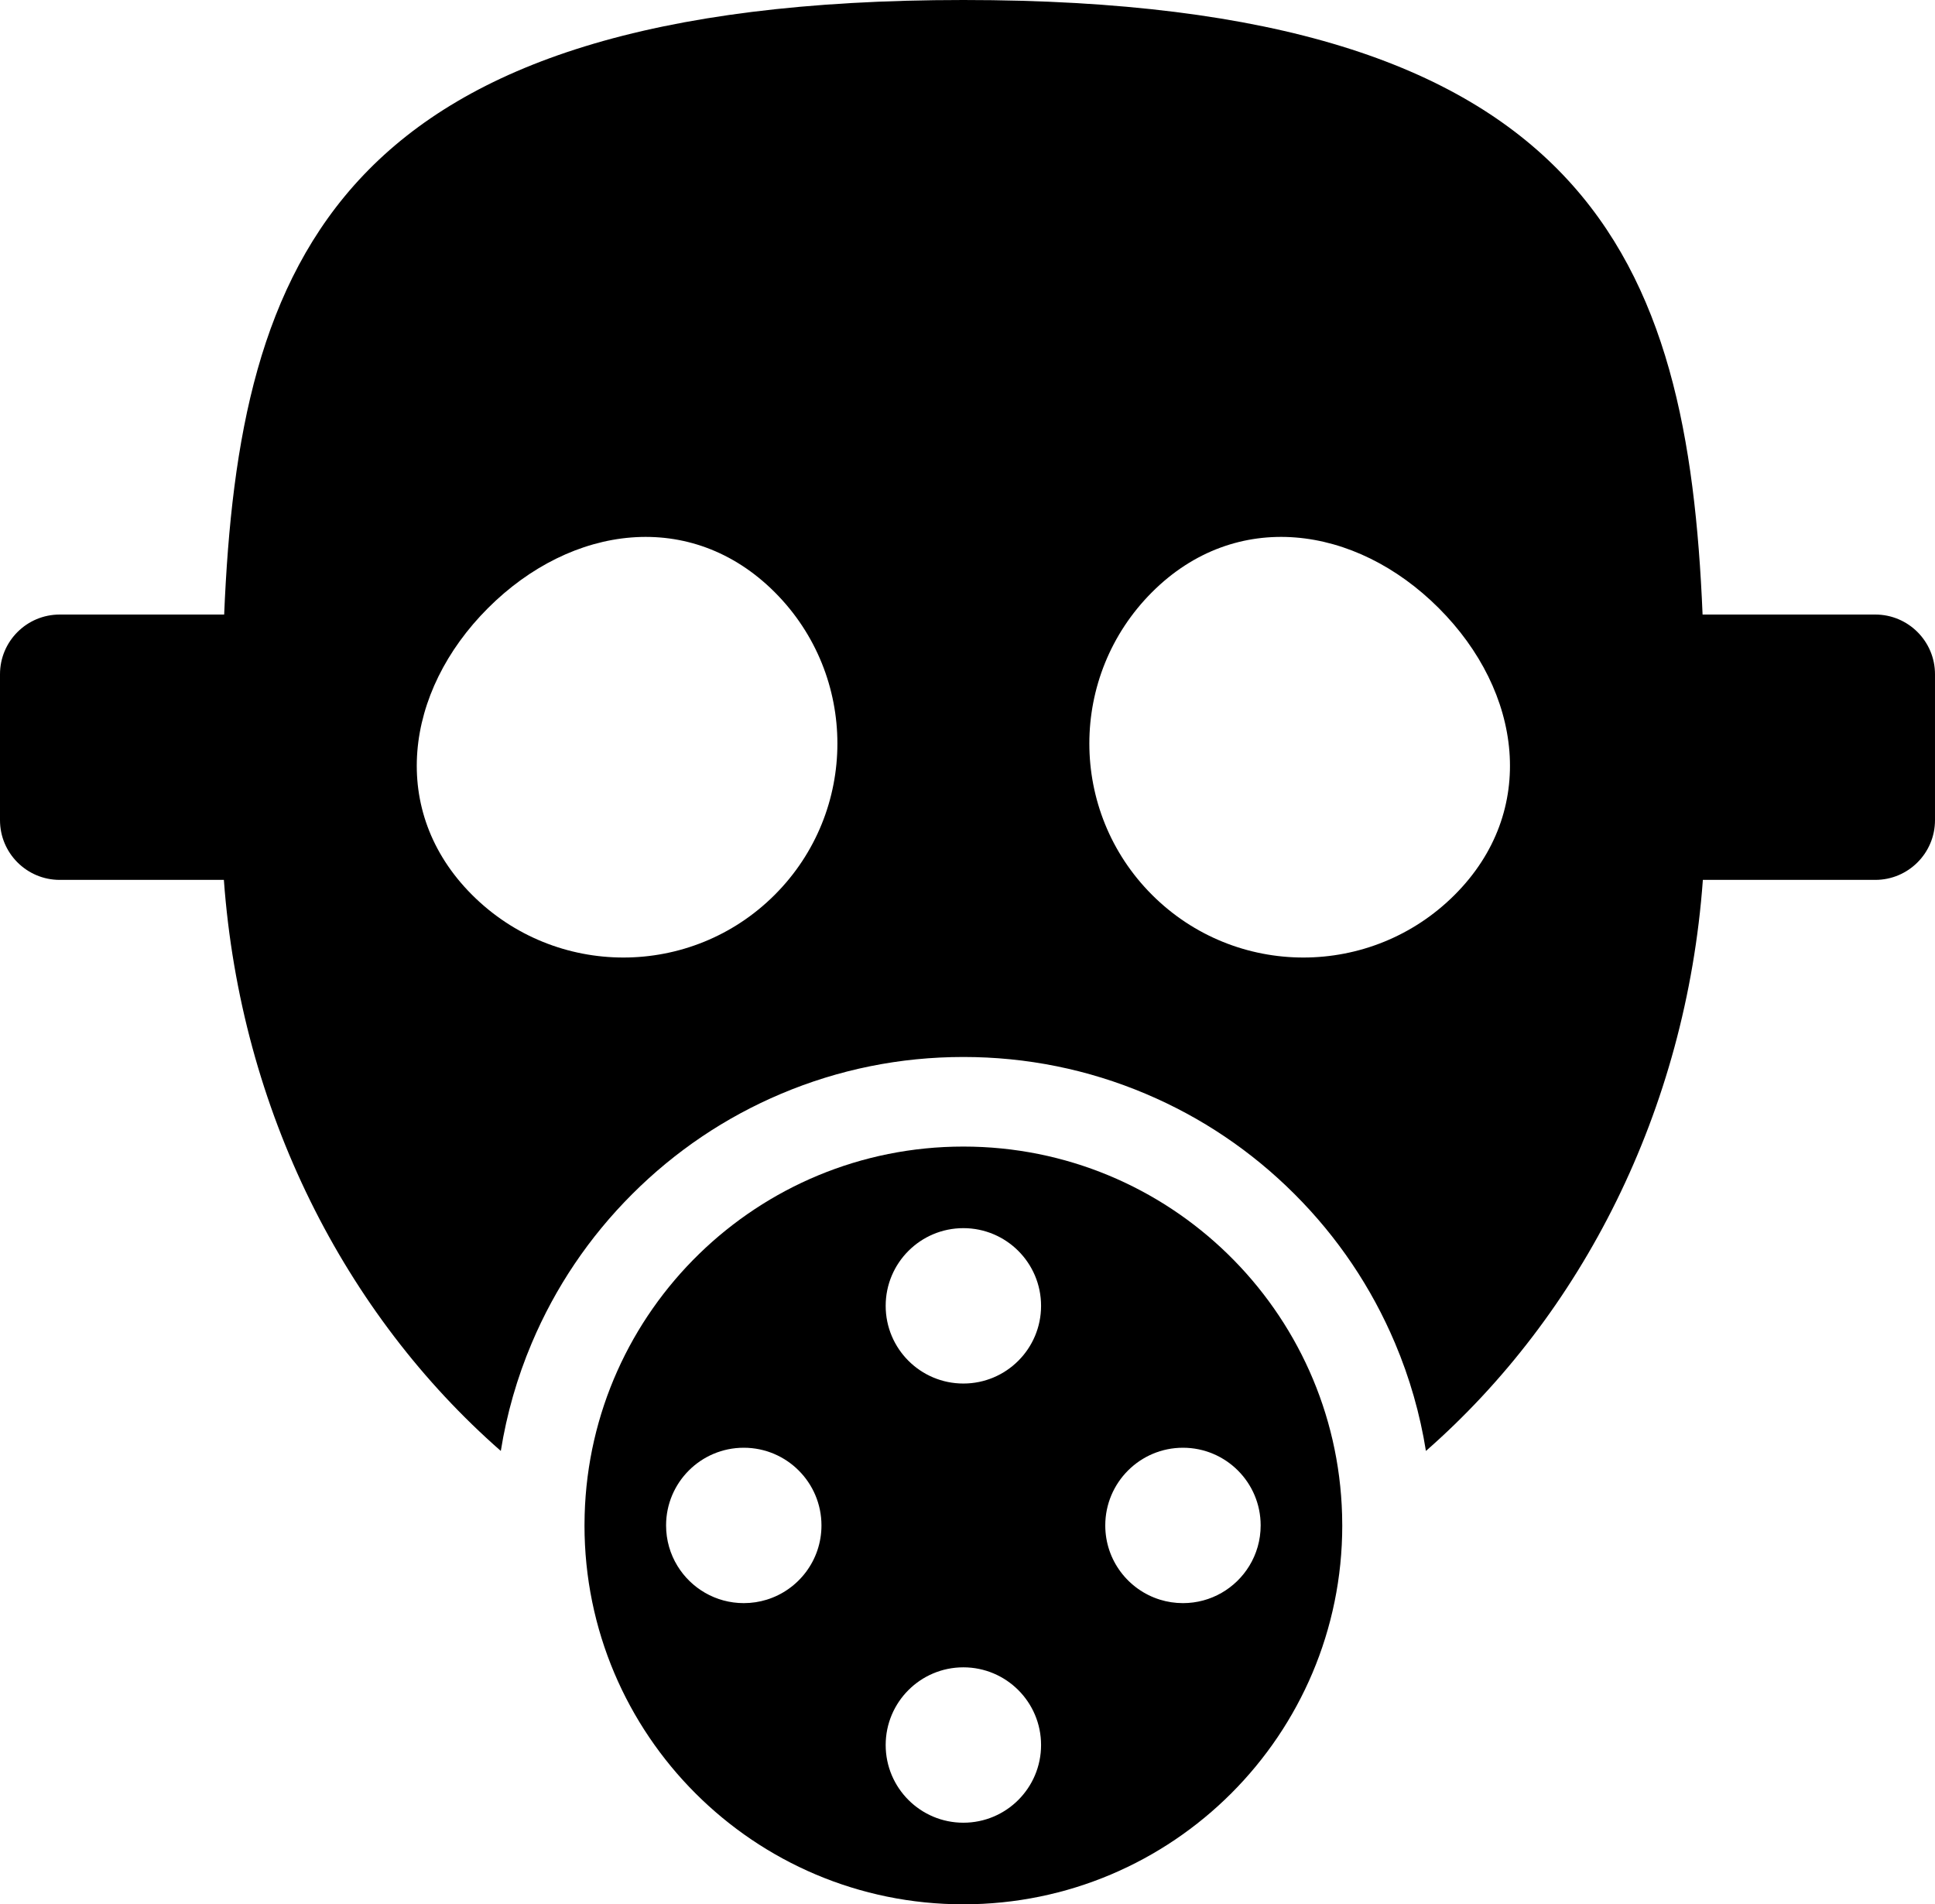
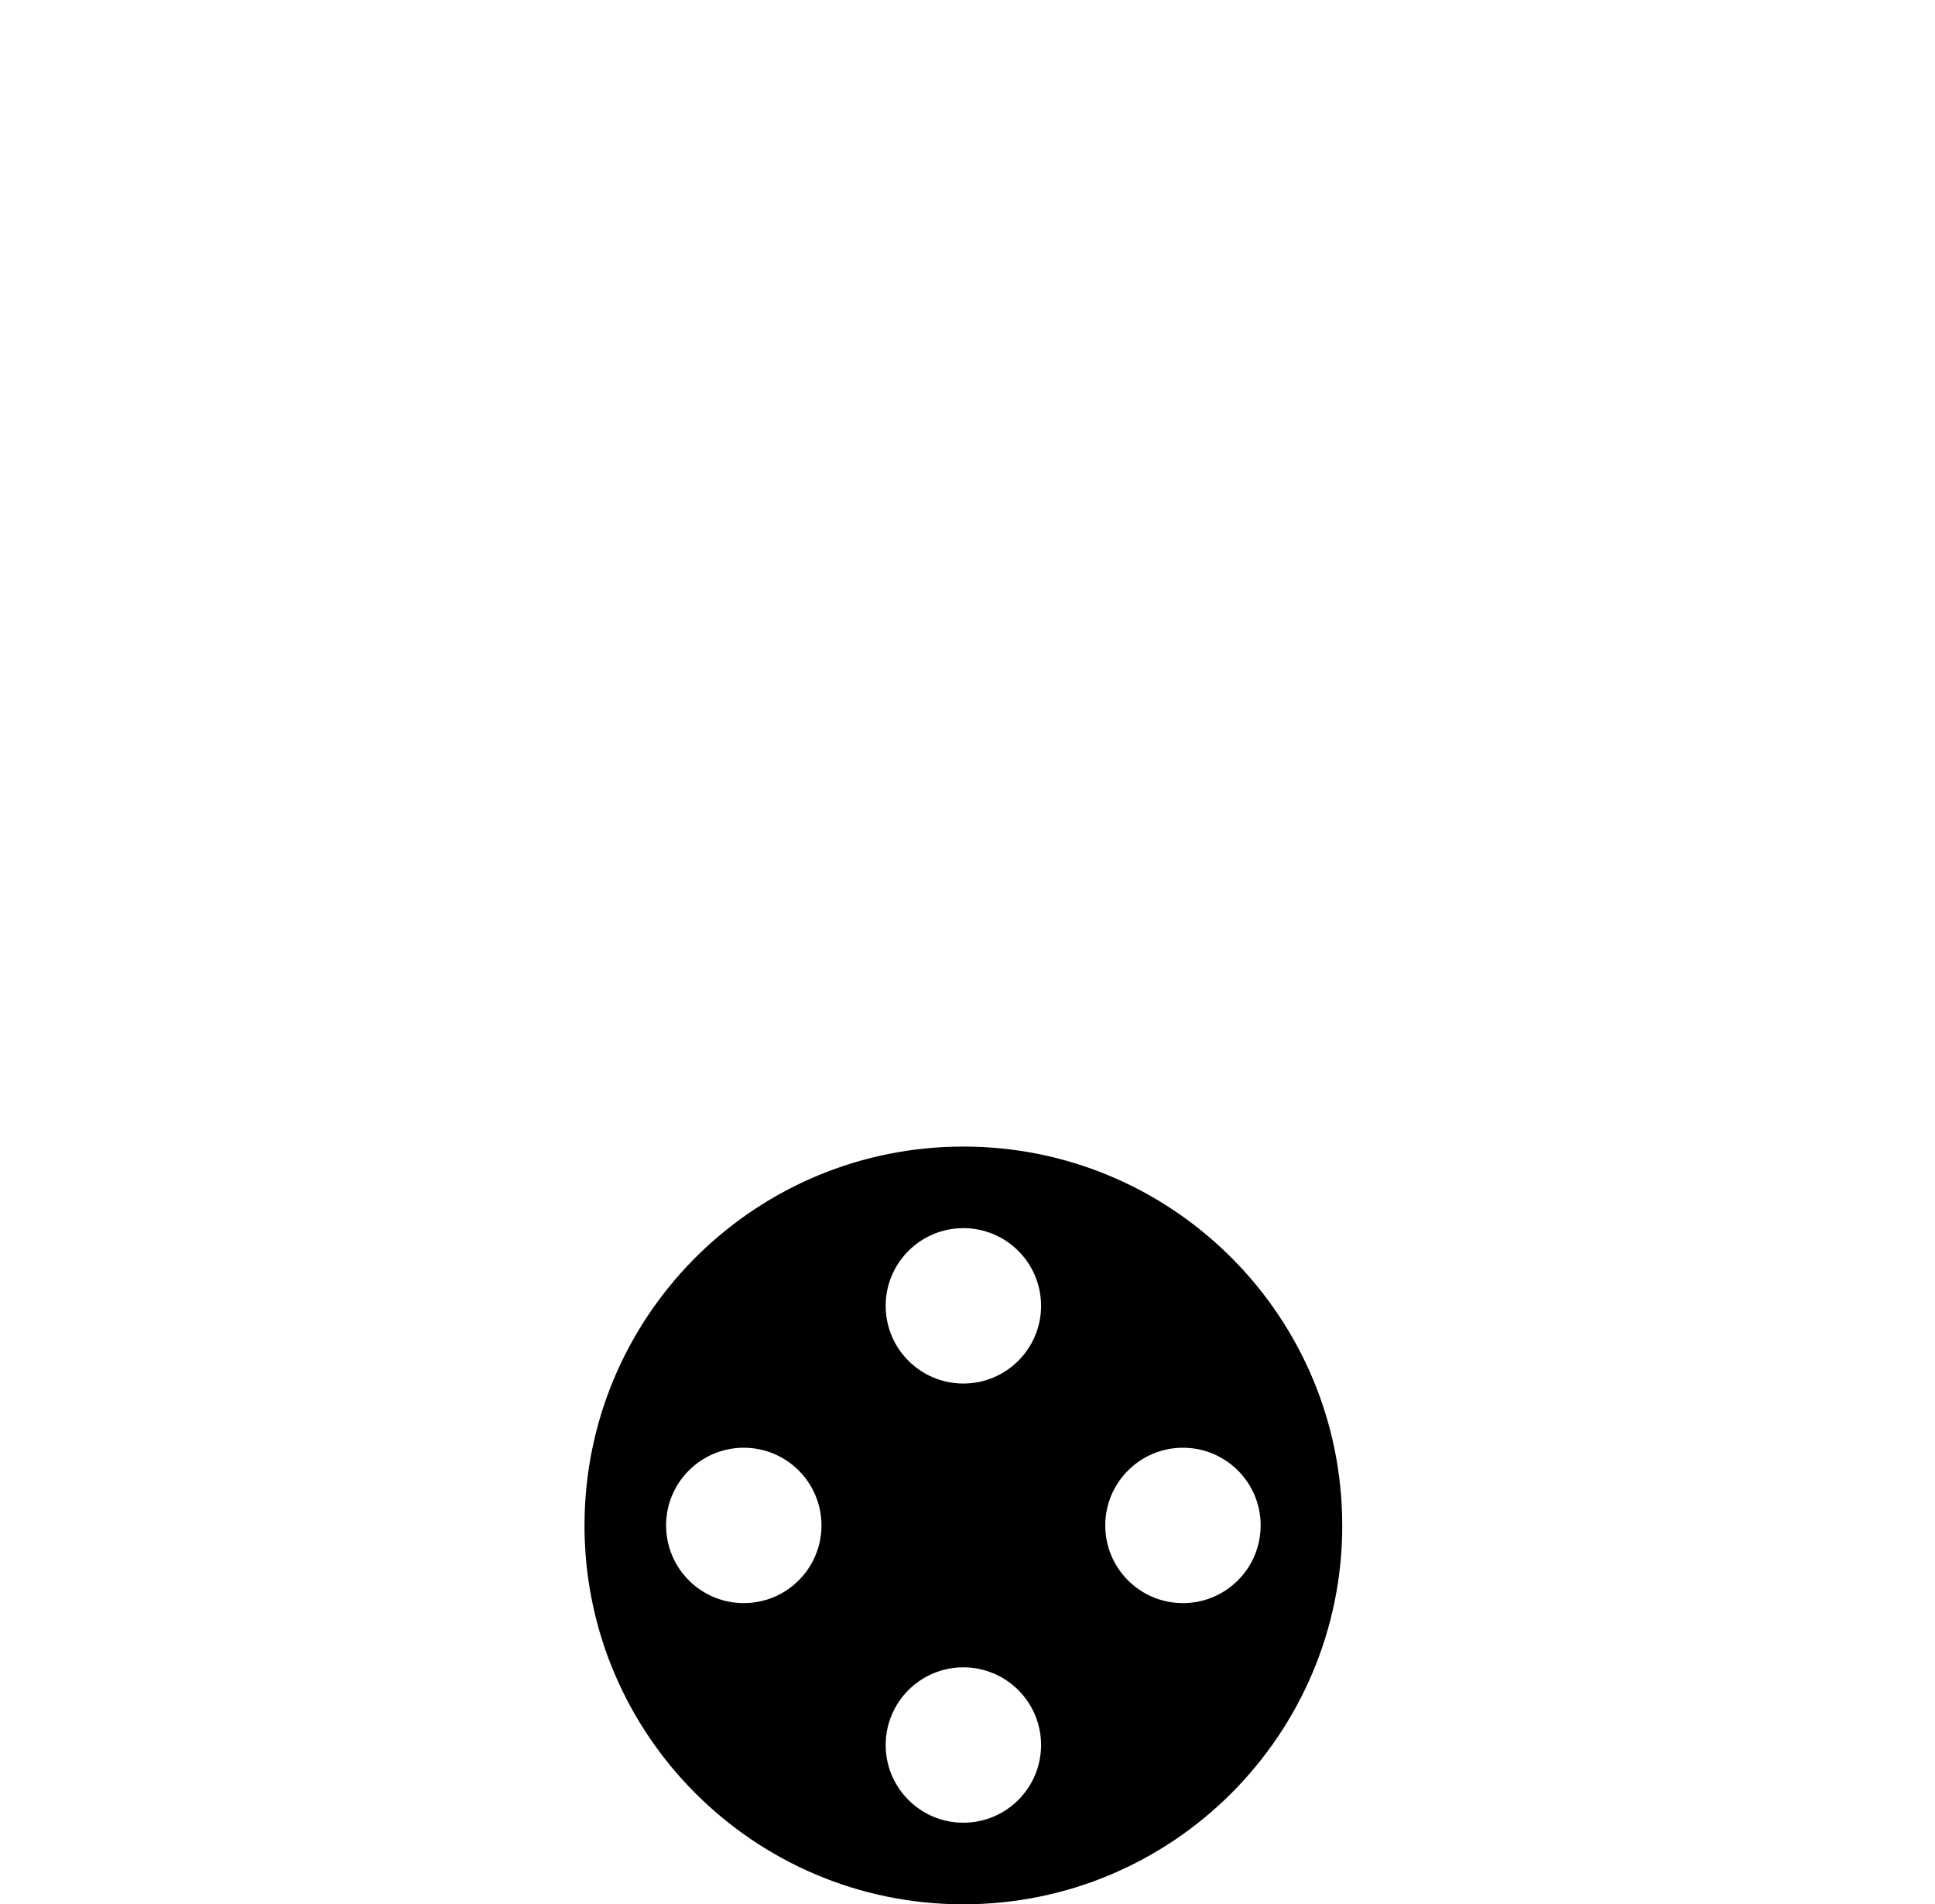
<svg xmlns="http://www.w3.org/2000/svg" xmlns:ns1="http://sodipodi.sourceforge.net/DTD/sodipodi-0.dtd" xmlns:ns2="http://www.inkscape.org/namespaces/inkscape" version="1.1" id="Capa_1" x="0px" y="0px" viewBox="0 0 612 602.306" xml:space="preserve" ns1:docname="gas.svg" width="612" height="602.306" ns2:version="1.3.2 (091e20e, 2023-11-25, custom)">
  <defs id="defs18" />
  <ns1:namedview id="namedview18" pagecolor="#ffffff" bordercolor="#000000" borderopacity="0.25" ns2:showpageshadow="2" ns2:pageopacity="0.0" ns2:pagecheckerboard="0" ns2:deskcolor="#d1d1d1" ns2:zoom="1.9297386" ns2:cx="305.7409" ns2:cy="301.33616" ns2:window-width="2560" ns2:window-height="1377" ns2:window-x="-8" ns2:window-y="-8" ns2:window-maximized="1" ns2:current-layer="Capa_1" />
  <g id="g3" transform="translate(0,-4.848)">
    <g id="g2">
      <path d="m 424.526,487.321 c 0,-1.143 -0.02,-2.281 -0.052,-3.416 -1.809,-64.601 -54.742,-116.415 -119.78,-116.415 -65.038,0 -117.971,51.814 -119.78,116.415 -0.032,1.135 -0.052,2.274 -0.052,3.417 0,66.181 53.651,119.832 119.832,119.832 66.182,-10e-4 119.832,-53.652 119.832,-119.833 z m -50.378,-24.573 c 13.572,0 24.573,11.002 24.573,24.573 0,4.688 -1.314,9.069 -3.593,12.797 -4.317,7.063 -12.098,11.777 -20.981,11.777 -2.53,0 -4.971,-0.383 -7.268,-1.094 -10.023,-3.099 -17.305,-12.438 -17.305,-23.48 10e-4,-13.571 11.002,-24.573 24.574,-24.573 z m -69.453,-69.454 c 13.571,0 24.573,11.002 24.573,24.573 0,13.571 -11.002,24.573 -24.573,24.573 -13.572,0 -24.573,-11.002 -24.573,-24.573 0,-13.571 11.001,-24.573 24.573,-24.573 z M 242.509,510.8 c -2.297,0.71 -4.737,1.094 -7.268,1.094 -8.883,0 -16.664,-4.714 -20.981,-11.777 -2.278,-3.727 -3.593,-8.108 -3.593,-12.797 0,-13.571 11.002,-24.573 24.573,-24.573 13.572,0 24.573,11.002 24.573,24.573 0.001,11.042 -7.281,20.381 -17.304,23.48 z m 37.613,45.974 c 0,-13.572 11.001,-24.573 24.573,-24.573 13.571,0 24.573,11.002 24.573,24.573 0,13.572 -11.002,24.573 -24.573,24.573 -13.572,10e-4 -24.573,-11.001 -24.573,-24.573 z" id="path1" />
-       <path d="M 593.111,199.219 H 538.49 C 533.824,87.524 503.377,4.848 304.695,4.848 106.012,4.848 75.565,87.525 70.899,199.219 H 18.889 C 8.457,199.219 0,207.675 0,218.108 v 46.147 c 0,10.432 8.457,18.889 18.889,18.889 h 51.918 c 5.304,73.029 38.36,137.471 87.59,180.62 1.869,-11.702 5.132,-23.117 9.788,-34.125 7.464,-17.647 18.143,-33.489 31.742,-47.087 13.598,-13.598 29.441,-24.277 47.087,-31.742 18.285,-7.734 37.692,-11.655 57.681,-11.655 19.989,0 39.397,3.921 57.681,11.655 17.647,7.464 33.489,18.143 47.087,31.742 13.598,13.598 24.277,29.441 31.742,47.087 4.655,11.007 7.919,22.422 9.788,34.125 49.23,-43.148 82.286,-107.591 87.59,-180.62 h 54.528 c 10.432,0 18.889,-8.457 18.889,-18.889 v -46.147 c 0,-10.432 -8.457,-18.889 -18.889,-18.889 z m -348.085,88.655 c -26.434,26.434 -69.291,26.434 -95.725,0 -26.434,-26.434 -21.397,-64.254 5.037,-90.688 26.434,-26.434 64.254,-31.471 90.688,-5.037 26.434,26.434 26.434,69.292 0,95.725 z m 215.062,0 c -26.434,26.434 -69.291,26.434 -95.725,0 -26.434,-26.434 -26.434,-69.291 0,-95.725 26.434,-26.434 64.254,-21.397 90.688,5.037 26.434,26.434 31.471,64.255 5.037,90.688 z" id="path2" />
    </g>
  </g>
  <g id="g4" transform="translate(0,-4.848)">
</g>
  <g id="g5" transform="translate(0,-4.848)">
</g>
  <g id="g6" transform="translate(0,-4.848)">
</g>
  <g id="g7" transform="translate(0,-4.848)">
</g>
  <g id="g8" transform="translate(0,-4.848)">
</g>
  <g id="g9" transform="translate(0,-4.848)">
</g>
  <g id="g10" transform="translate(0,-4.848)">
</g>
  <g id="g11" transform="translate(0,-4.848)">
</g>
  <g id="g12" transform="translate(0,-4.848)">
</g>
  <g id="g13" transform="translate(0,-4.848)">
</g>
  <g id="g14" transform="translate(0,-4.848)">
</g>
  <g id="g15" transform="translate(0,-4.848)">
</g>
  <g id="g16" transform="translate(0,-4.848)">
</g>
  <g id="g17" transform="translate(0,-4.848)">
</g>
  <g id="g18" transform="translate(0,-4.848)">
</g>
</svg>